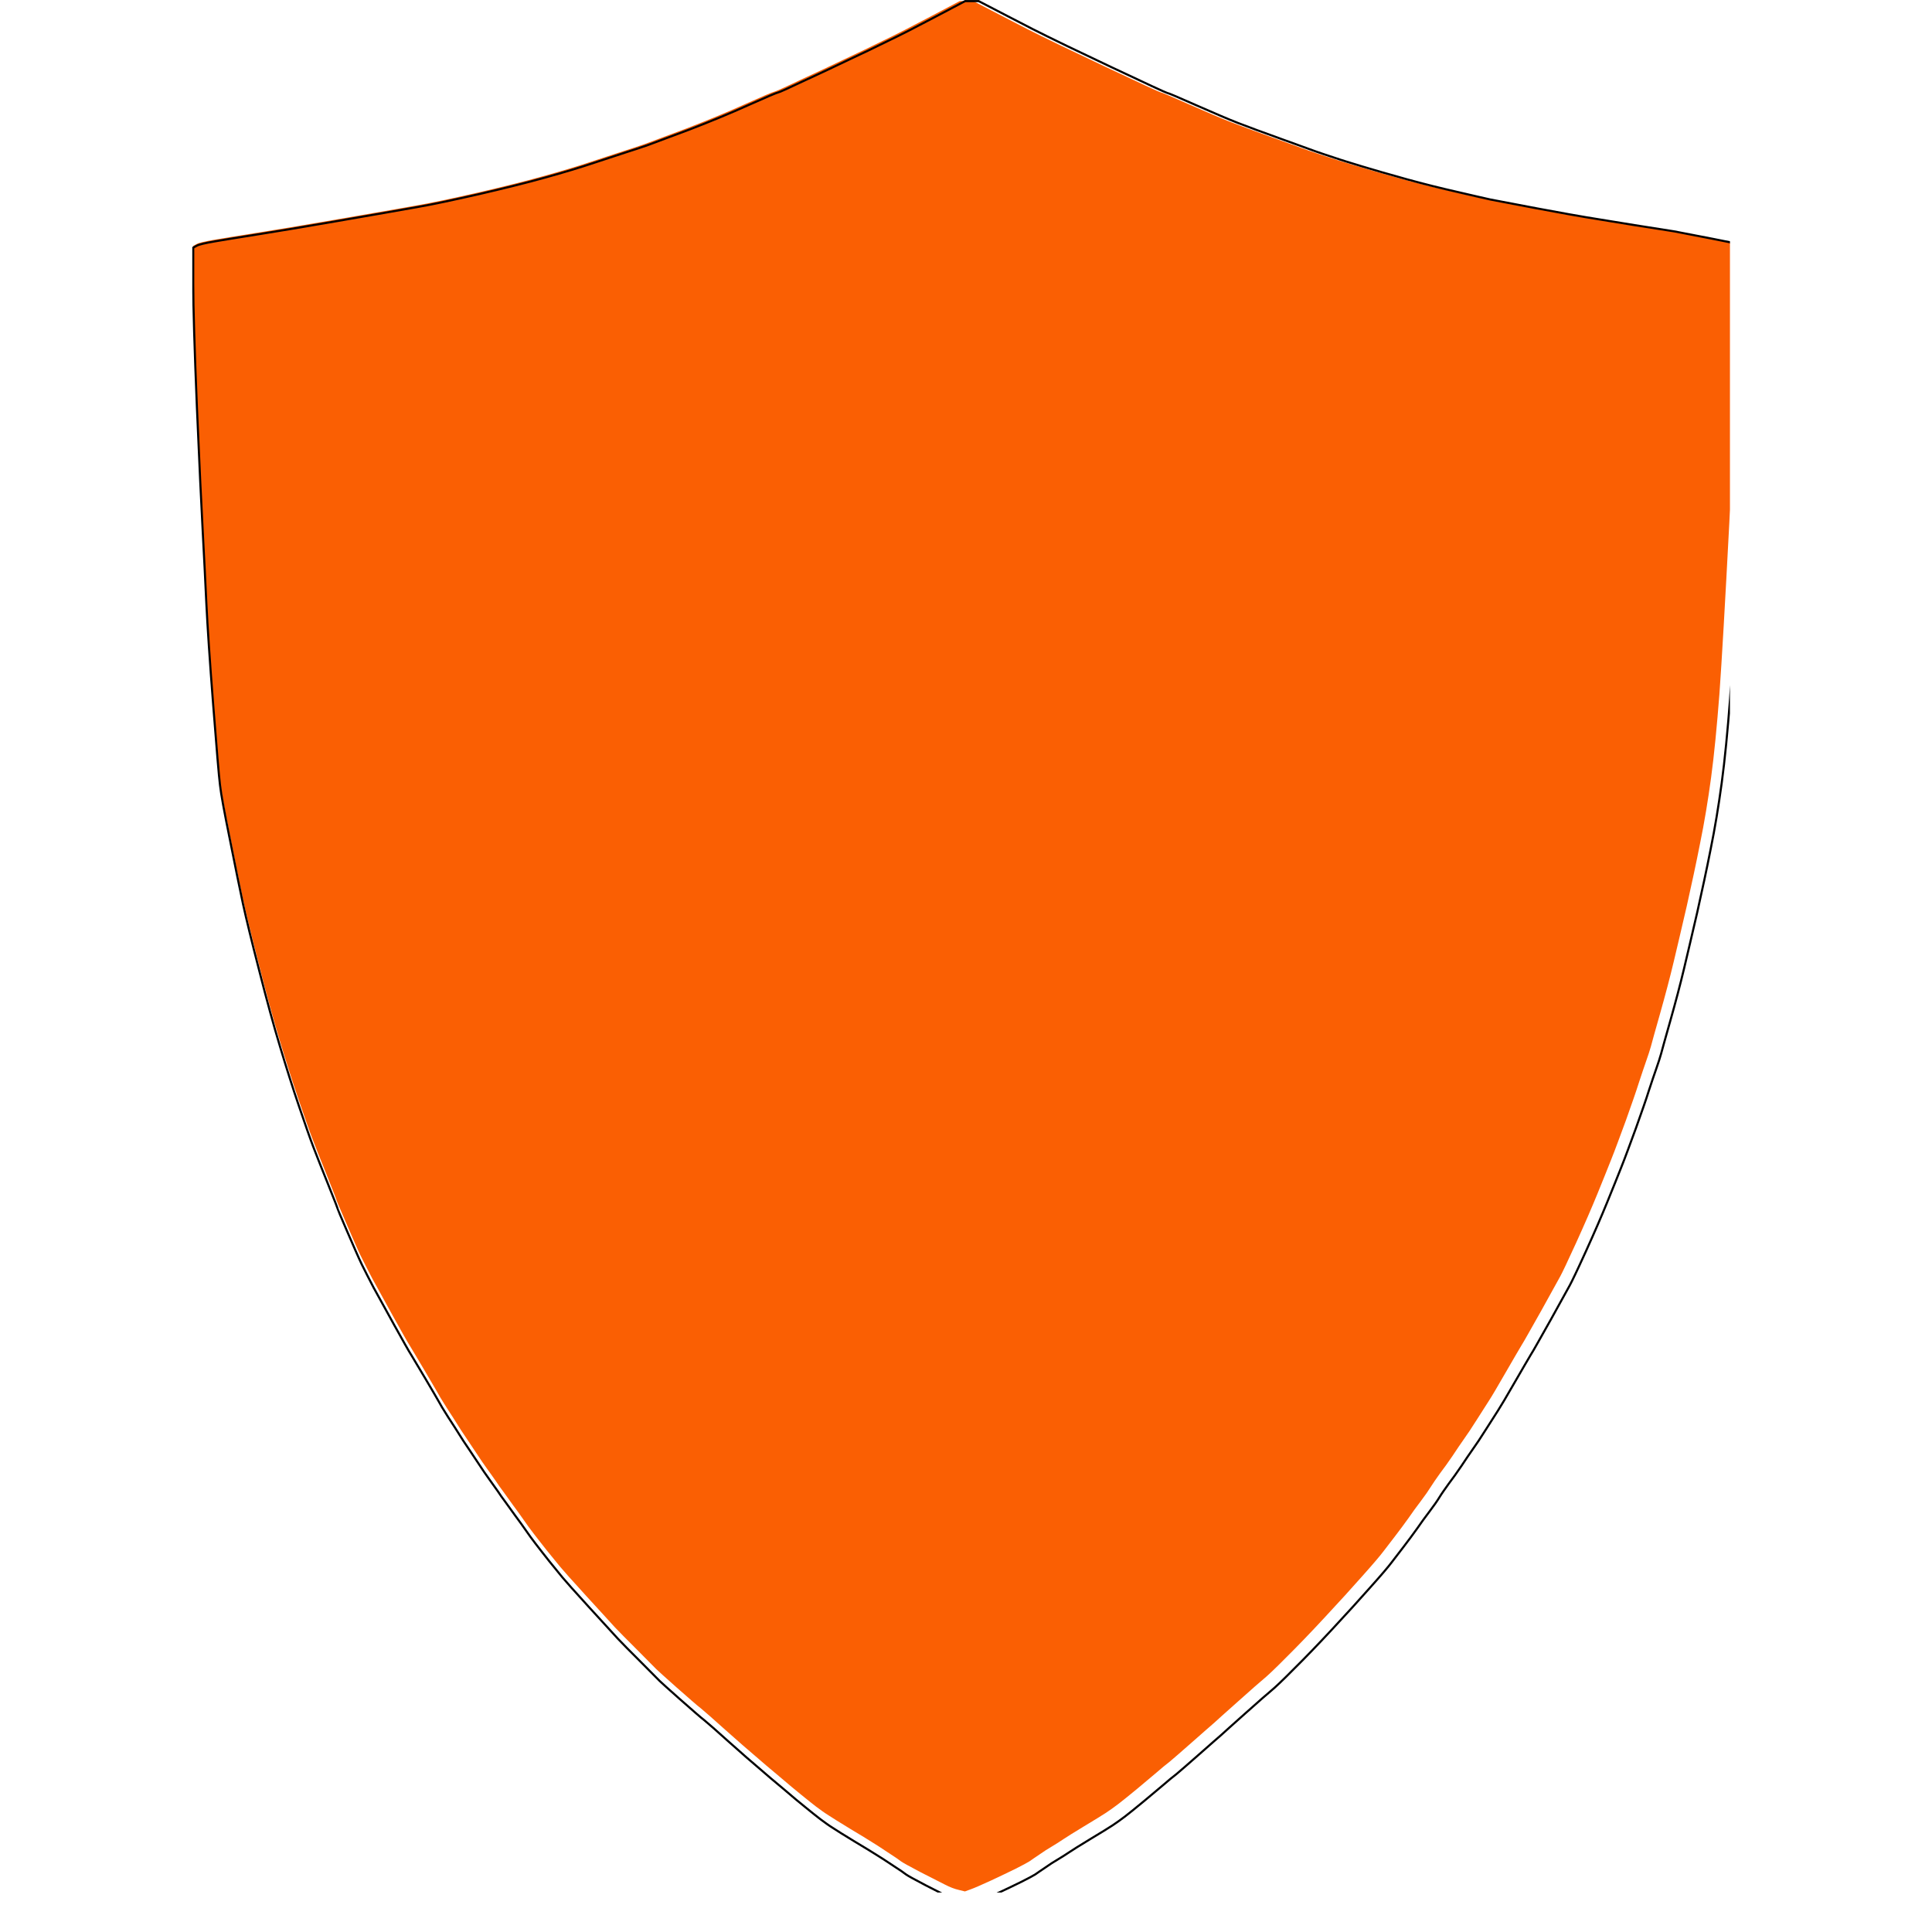
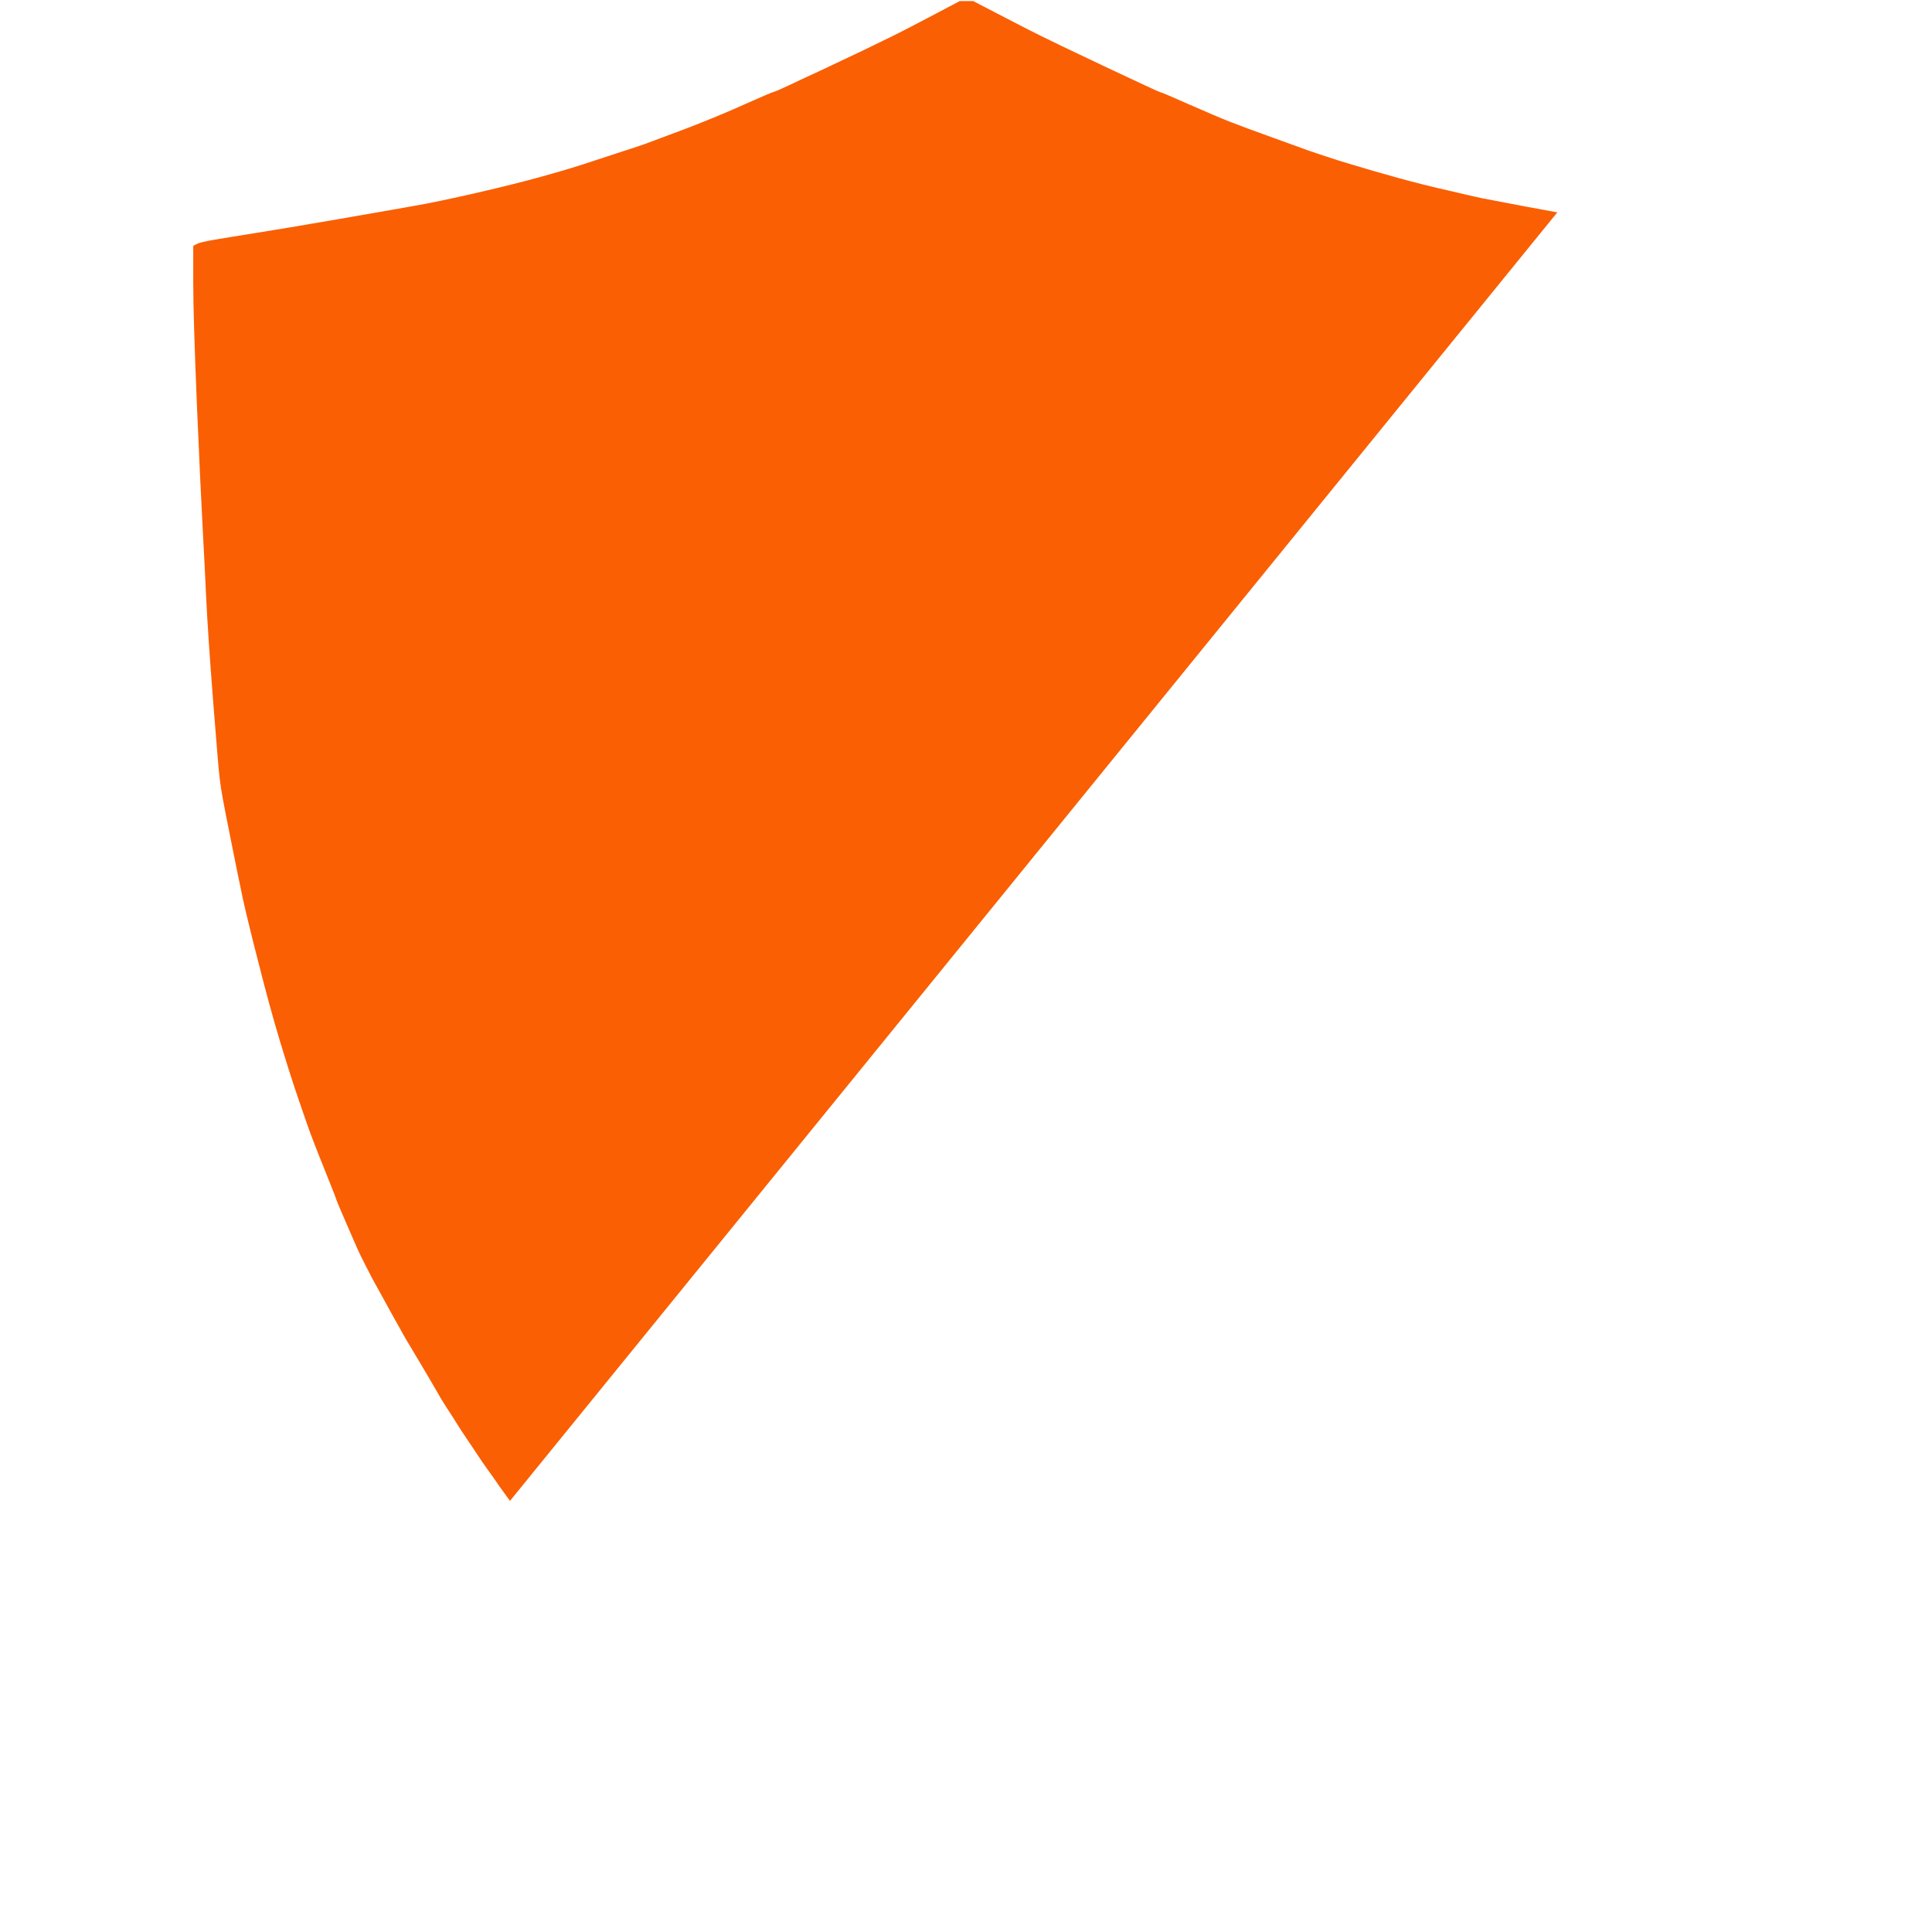
<svg xmlns="http://www.w3.org/2000/svg" width="64" zoomAndPan="magnify" viewBox="0 0 48 48" height="64" preserveAspectRatio="xMidYMid meet" version="1.0">
  <defs>
    <clipPath id="abcfb017ff">
-       <path d="M 4.777 0 L 42.98 0 L 42.98 47 L 4.777 47 Z M 4.777 0 " clip-rule="nonzero" />
+       <path d="M 4.777 0 L 42.98 0 L 4.777 47 Z M 4.777 0 " clip-rule="nonzero" />
    </clipPath>
    <clipPath id="ac83229437">
-       <path d="M 4.777 0 L 42.98 0 L 42.98 47.02 L 4.777 47.02 Z M 4.777 0 " clip-rule="nonzero" />
-     </clipPath>
+       </clipPath>
  </defs>
  <g clip-path="url(#abcfb017ff)">
    <path fill="#fa5f03" d="M 24.012 0.027 L 24.18 0.027 L 24.902 0.402 C 25.383 0.652 25.703 0.816 25.859 0.891 C 26.012 0.969 26.539 1.223 27.438 1.648 C 28.34 2.074 28.805 2.289 28.832 2.293 C 28.863 2.297 29.102 2.398 29.551 2.598 C 29.996 2.793 30.34 2.941 30.582 3.035 C 30.824 3.129 31.172 3.258 31.629 3.422 C 32.086 3.586 32.371 3.691 32.492 3.734 C 32.613 3.777 32.766 3.828 32.945 3.887 C 33.125 3.949 33.359 4.02 33.641 4.105 C 33.926 4.191 34.289 4.297 34.727 4.418 C 35.164 4.539 35.59 4.645 36.004 4.738 C 36.418 4.836 36.684 4.895 36.805 4.922 C 36.926 4.945 37.309 5.02 37.953 5.141 C 38.598 5.262 39.004 5.332 39.168 5.359 C 39.332 5.387 39.73 5.449 40.367 5.555 C 41.004 5.656 41.328 5.707 41.336 5.707 C 41.344 5.707 41.656 5.77 42.266 5.887 C 42.879 6.008 43.184 6.07 43.188 6.074 L 43.195 6.082 L 43.156 8.004 C 43.133 9.289 43.066 10.945 42.965 12.977 C 42.859 15.008 42.777 16.426 42.719 17.234 C 42.656 18.047 42.59 18.738 42.512 19.316 C 42.434 19.891 42.344 20.438 42.238 20.953 C 42.137 21.469 42.023 21.992 41.906 22.516 C 41.785 23.043 41.676 23.5 41.582 23.898 C 41.488 24.293 41.375 24.719 41.246 25.176 C 41.117 25.633 41.039 25.906 41.016 26 C 40.988 26.098 40.949 26.219 40.898 26.363 C 40.848 26.508 40.785 26.691 40.715 26.906 C 40.648 27.121 40.539 27.43 40.395 27.836 C 40.246 28.238 40.129 28.562 40.031 28.805 C 39.938 29.043 39.82 29.332 39.684 29.668 C 39.547 30.004 39.371 30.41 39.156 30.883 C 38.941 31.355 38.809 31.629 38.766 31.707 C 38.723 31.785 38.566 32.066 38.297 32.555 C 38.023 33.039 37.863 33.328 37.805 33.418 C 37.75 33.508 37.617 33.738 37.406 34.102 C 37.195 34.469 37.059 34.699 36.992 34.801 C 36.93 34.898 36.828 35.055 36.695 35.266 C 36.562 35.477 36.453 35.641 36.371 35.754 C 36.289 35.871 36.195 36.008 36.09 36.168 C 35.98 36.328 35.879 36.473 35.777 36.605 C 35.68 36.742 35.602 36.852 35.547 36.941 C 35.492 37.031 35.41 37.148 35.301 37.293 C 35.195 37.434 35.09 37.574 34.992 37.719 C 34.891 37.859 34.785 38.004 34.668 38.156 C 34.551 38.309 34.453 38.438 34.371 38.543 C 34.289 38.652 34.117 38.855 33.848 39.156 C 33.582 39.457 33.27 39.801 32.906 40.191 C 32.547 40.578 32.227 40.91 31.949 41.184 C 31.676 41.461 31.492 41.633 31.402 41.707 C 31.312 41.781 31.102 41.965 30.77 42.262 C 30.438 42.559 30.234 42.738 30.164 42.805 C 30.09 42.867 29.91 43.027 29.621 43.281 C 29.332 43.535 29.145 43.699 29.055 43.773 C 28.961 43.844 28.859 43.93 28.742 44.031 C 28.625 44.129 28.465 44.266 28.258 44.438 C 28.051 44.609 27.895 44.734 27.789 44.816 C 27.68 44.898 27.578 44.973 27.477 45.039 C 27.379 45.102 27.199 45.215 26.938 45.371 C 26.672 45.531 26.5 45.641 26.418 45.695 C 26.336 45.75 26.246 45.809 26.141 45.871 C 26.039 45.93 25.93 46 25.82 46.078 C 25.707 46.152 25.625 46.211 25.574 46.246 C 25.523 46.277 25.41 46.34 25.238 46.426 C 25.066 46.512 24.859 46.609 24.617 46.723 C 24.379 46.832 24.211 46.906 24.113 46.941 L 23.973 46.992 L 23.816 46.953 C 23.715 46.93 23.602 46.887 23.48 46.824 C 23.363 46.766 23.16 46.66 22.875 46.516 C 22.59 46.367 22.43 46.277 22.387 46.246 C 22.344 46.211 22.23 46.133 22.055 46.02 C 21.879 45.902 21.746 45.816 21.656 45.762 C 21.566 45.703 21.391 45.598 21.125 45.438 C 20.863 45.277 20.684 45.168 20.586 45.102 C 20.484 45.039 20.383 44.965 20.273 44.883 C 20.168 44.801 20.043 44.703 19.906 44.59 C 19.77 44.48 19.586 44.328 19.359 44.133 C 19.129 43.941 18.93 43.773 18.766 43.629 C 18.598 43.488 18.352 43.273 18.027 42.984 C 17.707 42.695 17.5 42.516 17.41 42.441 C 17.316 42.371 17.121 42.195 16.812 41.926 C 16.508 41.656 16.34 41.504 16.305 41.469 C 16.27 41.434 16.117 41.281 15.848 41.008 C 15.574 40.738 15.387 40.543 15.277 40.43 C 15.172 40.312 14.934 40.055 14.566 39.652 C 14.203 39.254 13.984 39.008 13.91 38.918 C 13.836 38.828 13.73 38.695 13.586 38.52 C 13.445 38.34 13.332 38.199 13.25 38.09 C 13.168 37.984 13.086 37.871 13.008 37.758 C 12.926 37.641 12.84 37.52 12.746 37.395 C 12.656 37.27 12.574 37.156 12.504 37.059 C 12.43 36.961 12.367 36.871 12.316 36.793 C 12.266 36.719 12.191 36.617 12.102 36.492 C 12.012 36.367 11.934 36.254 11.871 36.156 C 11.805 36.055 11.719 35.926 11.613 35.77 C 11.504 35.609 11.422 35.484 11.367 35.395 C 11.312 35.305 11.219 35.16 11.094 34.969 C 10.969 34.773 10.891 34.641 10.852 34.566 C 10.812 34.496 10.703 34.309 10.527 34.012 C 10.352 33.715 10.234 33.523 10.18 33.43 C 10.121 33.34 9.984 33.094 9.758 32.688 C 9.535 32.285 9.367 31.98 9.254 31.773 C 9.145 31.566 9.047 31.371 8.957 31.191 C 8.871 31.012 8.754 30.738 8.598 30.379 C 8.441 30.016 8.363 29.832 8.363 29.824 C 8.363 29.812 8.289 29.617 8.133 29.23 C 7.977 28.844 7.855 28.535 7.77 28.312 C 7.684 28.09 7.566 27.75 7.41 27.293 C 7.254 26.836 7.102 26.352 6.945 25.832 C 6.789 25.316 6.617 24.688 6.43 23.949 C 6.238 23.207 6.105 22.656 6.027 22.297 C 5.949 21.934 5.844 21.41 5.707 20.723 C 5.566 20.031 5.484 19.582 5.461 19.367 C 5.434 19.152 5.379 18.492 5.293 17.391 C 5.207 16.289 5.152 15.457 5.125 14.898 C 5.098 14.34 5.07 13.746 5.035 13.117 C 5 12.488 4.953 11.461 4.891 10.031 C 4.832 8.605 4.801 7.594 4.801 7 L 4.801 6.109 L 4.887 6.062 C 4.941 6.031 5.094 5.996 5.344 5.953 C 5.594 5.91 5.938 5.855 6.375 5.785 C 6.816 5.715 7.484 5.605 8.379 5.449 C 9.273 5.293 9.914 5.184 10.301 5.113 C 10.688 5.047 11.199 4.938 11.836 4.793 C 12.477 4.645 13.027 4.508 13.488 4.379 C 13.953 4.25 14.355 4.129 14.691 4.016 C 15.027 3.906 15.289 3.82 15.477 3.758 C 15.668 3.699 15.848 3.637 16.02 3.578 C 16.191 3.516 16.535 3.387 17.055 3.191 C 17.57 2.992 18.055 2.793 18.504 2.59 C 18.957 2.387 19.199 2.285 19.23 2.281 C 19.258 2.277 19.477 2.18 19.879 1.988 C 20.285 1.801 20.652 1.629 20.977 1.473 C 21.305 1.32 21.629 1.164 21.945 1.008 C 22.266 0.855 22.66 0.652 23.133 0.402 L 23.844 0.027 Z M 24.012 0.027 " fill-opacity="1" fill-rule="evenodd" />
  </g>
  <g clip-path="url(#ac83229437)">
-     <path stroke-linecap="butt" transform="matrix(0.026, 0, 0, 0.026, 4.763, -0.011)" fill="none" stroke-linejoin="miter" d="M 745.505 1.497 L 752.01 1.497 L 779.999 16.021 C 798.608 25.704 811.014 32.058 817.065 34.932 C 822.966 37.958 843.39 47.792 878.187 64.283 C 913.135 80.773 931.139 89.095 932.198 89.246 C 933.408 89.397 942.637 93.331 960.035 101.046 C 977.282 108.611 990.596 114.36 999.976 117.991 C 1009.356 121.622 1022.821 126.615 1040.522 132.969 C 1058.223 139.323 1069.267 143.408 1073.957 145.072 C 1078.647 146.736 1084.548 148.703 1091.507 150.973 C 1098.467 153.393 1107.544 156.116 1118.437 159.445 C 1129.481 162.773 1143.551 166.858 1160.496 171.548 C 1177.44 176.238 1193.931 180.323 1209.968 183.954 C 1226.005 187.736 1236.293 190.006 1240.983 191.065 C 1245.673 191.972 1260.499 194.847 1285.462 199.537 C 1310.425 204.227 1326.16 206.95 1332.514 208.009 C 1338.868 209.068 1354.3 211.489 1378.96 215.574 C 1403.621 219.507 1416.178 221.474 1416.48 221.474 C 1416.783 221.474 1428.886 223.895 1452.488 228.434 C 1476.24 233.124 1488.041 235.544 1488.192 235.696 L 1488.495 235.998 L 1486.982 310.433 C 1486.074 360.208 1483.502 424.355 1479.569 503.027 C 1475.484 581.698 1472.307 636.617 1470.037 667.934 C 1467.617 699.402 1465.045 726.181 1462.019 748.572 C 1458.993 770.812 1455.513 791.993 1451.429 811.963 C 1447.495 831.933 1443.108 852.206 1438.569 872.479 C 1433.879 892.904 1429.643 910.605 1426.012 926.036 C 1422.381 941.317 1417.993 957.808 1413.001 975.509 C 1408.008 993.21 1404.982 1003.8 1404.074 1007.431 C 1403.015 1011.213 1401.502 1015.903 1399.536 1021.501 C 1397.569 1027.099 1395.148 1034.21 1392.425 1042.531 C 1389.853 1050.852 1385.617 1062.804 1380.019 1078.538 C 1374.27 1094.121 1369.731 1106.678 1365.949 1116.058 C 1362.318 1125.287 1357.779 1136.482 1352.484 1149.493 C 1347.189 1162.504 1340.381 1178.239 1332.06 1196.545 C 1323.739 1214.851 1318.595 1225.441 1316.931 1228.467 C 1315.267 1231.493 1309.215 1242.386 1298.776 1261.297 C 1288.185 1280.057 1281.983 1291.253 1279.713 1294.733 C 1277.595 1298.212 1272.451 1307.139 1264.282 1321.209 C 1256.112 1335.43 1250.817 1344.356 1248.245 1348.29 C 1245.824 1352.072 1241.89 1358.124 1236.747 1366.293 C 1231.603 1374.463 1227.367 1380.817 1224.189 1385.205 C 1221.012 1389.743 1217.381 1395.039 1213.296 1401.242 C 1209.06 1407.444 1205.127 1413.042 1201.193 1418.186 C 1197.411 1423.481 1194.385 1427.717 1192.267 1431.197 C 1190.149 1434.677 1186.972 1439.216 1182.736 1444.813 C 1178.651 1450.26 1174.566 1455.706 1170.784 1461.304 C 1166.85 1466.751 1162.765 1472.348 1158.227 1478.249 C 1153.688 1484.149 1149.905 1489.142 1146.728 1493.226 C 1143.551 1497.463 1136.894 1505.33 1126.455 1516.979 C 1116.168 1528.629 1104.064 1541.942 1089.994 1557.071 C 1076.075 1572.049 1063.67 1584.909 1052.928 1595.499 C 1042.338 1606.241 1035.227 1612.898 1031.747 1615.772 C 1028.268 1618.647 1020.098 1625.757 1007.238 1637.256 C 994.378 1648.754 986.511 1655.713 983.788 1658.285 C 980.913 1660.706 973.954 1666.909 962.758 1676.743 C 951.563 1686.576 944.301 1692.931 940.821 1695.805 C 937.19 1698.528 933.257 1701.857 928.718 1705.79 C 924.179 1709.573 917.976 1714.868 909.958 1721.525 C 901.94 1728.181 895.888 1733.023 891.803 1736.2 C 887.567 1739.377 883.633 1742.252 879.7 1744.823 C 875.917 1747.244 868.958 1751.632 858.822 1757.683 C 848.534 1763.886 841.877 1768.122 838.7 1770.24 C 835.523 1772.358 832.043 1774.628 827.958 1777.048 C 824.025 1779.318 819.788 1782.041 815.552 1785.067 C 811.165 1787.941 807.988 1790.211 806.021 1791.572 C 804.054 1792.783 799.667 1795.203 793.01 1798.532 C 786.353 1801.86 778.335 1805.642 768.955 1810.03 C 759.726 1814.266 753.22 1817.141 749.438 1818.502 L 743.992 1820.469 L 737.94 1818.956 C 734.006 1818.048 729.619 1816.384 724.929 1813.963 C 720.39 1811.694 712.523 1807.609 701.479 1802.011 C 690.435 1796.262 684.232 1792.783 682.568 1791.572 C 680.903 1790.211 676.516 1787.185 669.708 1782.798 C 662.9 1778.259 657.756 1774.93 654.276 1772.812 C 650.796 1770.543 643.988 1766.458 633.701 1760.255 C 623.564 1754.052 616.605 1749.816 612.822 1747.244 C 608.889 1744.823 604.955 1741.949 600.719 1738.772 C 596.634 1735.595 591.793 1731.812 586.498 1727.425 C 581.203 1723.189 574.092 1717.289 565.317 1709.724 C 556.391 1702.311 548.675 1695.805 542.321 1690.207 C 535.815 1684.761 526.284 1676.44 513.727 1665.244 C 501.321 1654.049 493.302 1647.089 489.823 1644.215 C 486.192 1641.492 478.627 1634.684 466.675 1624.245 C 454.875 1613.805 448.369 1607.905 447.007 1606.543 C 445.646 1605.182 439.745 1599.282 429.306 1588.691 C 418.716 1578.252 411.454 1570.688 407.218 1566.3 C 403.133 1561.761 393.904 1551.776 379.683 1536.193 C 365.613 1520.761 357.141 1511.23 354.266 1507.75 C 351.391 1504.271 347.307 1499.127 341.709 1492.319 C 336.262 1485.359 331.875 1479.913 328.698 1475.677 C 325.521 1471.592 322.344 1467.204 319.318 1462.817 C 316.141 1458.278 312.812 1453.588 309.181 1448.747 C 305.702 1443.906 302.524 1439.518 299.801 1435.736 C 296.927 1431.954 294.506 1428.474 292.539 1425.448 C 290.572 1422.574 287.698 1418.64 284.218 1413.799 C 280.739 1408.957 277.713 1404.57 275.292 1400.788 C 272.72 1396.854 269.392 1391.862 265.307 1385.81 C 261.071 1379.607 257.894 1374.766 255.776 1371.286 C 253.657 1367.806 250.026 1362.208 245.185 1354.795 C 240.344 1347.231 237.318 1342.087 235.805 1339.212 C 234.292 1336.489 230.056 1329.227 223.248 1317.729 C 216.44 1306.231 211.901 1298.818 209.783 1295.187 C 207.514 1291.707 202.219 1282.176 193.444 1266.441 C 184.82 1250.858 178.315 1239.058 173.927 1231.039 C 169.691 1223.021 165.909 1215.456 162.429 1208.497 C 159.101 1201.537 154.562 1190.947 148.51 1177.028 C 142.459 1162.958 139.433 1155.848 139.433 1155.545 C 139.433 1155.091 136.558 1147.527 130.507 1132.549 C 124.455 1117.571 119.765 1105.619 116.437 1096.995 C 113.108 1088.372 108.569 1075.209 102.518 1057.508 C 96.466 1039.807 90.566 1021.047 84.514 1000.926 C 78.462 980.955 71.806 956.597 64.544 928.003 C 57.13 899.258 51.987 877.926 48.961 864.007 C 45.935 849.937 41.85 829.664 36.555 803.037 C 31.108 776.258 27.931 758.86 27.024 750.539 C 25.964 742.218 23.846 716.65 20.518 673.986 C 17.19 631.322 15.072 599.097 14.012 577.462 C 12.953 555.827 11.894 532.831 10.533 508.473 C 9.171 484.115 7.356 444.326 4.935 388.953 C 2.666 333.732 1.455 294.548 1.455 271.551 L 1.455 237.057 L 4.784 235.242 C 6.902 234.031 12.802 232.67 22.485 231.005 C 32.167 229.341 45.481 227.223 62.426 224.5 C 79.522 221.777 105.392 217.541 140.038 211.489 C 174.684 205.437 199.495 201.201 214.473 198.478 C 229.451 195.906 249.27 191.67 273.93 186.072 C 298.742 180.323 320.074 175.028 337.927 170.035 C 355.93 165.043 371.513 160.353 384.524 155.965 C 397.535 151.729 407.672 148.401 414.934 145.98 C 422.347 143.711 429.306 141.29 435.963 139.021 C 442.62 136.6 455.934 131.607 476.055 124.043 C 496.026 116.327 514.786 108.611 532.184 100.744 C 549.734 92.877 559.114 88.943 560.324 88.792 C 561.383 88.641 569.856 84.858 585.439 77.445 C 601.173 70.183 615.394 63.526 627.951 57.475 C 640.66 51.574 653.217 45.523 665.472 39.471 C 677.878 33.571 693.158 25.704 711.464 16.021 L 738.999 1.497 Z M 745.505 1.497 " stroke="#000000" stroke-width="2" stroke-opacity="1" stroke-miterlimit="4" />
-   </g>
+     </g>
</svg>